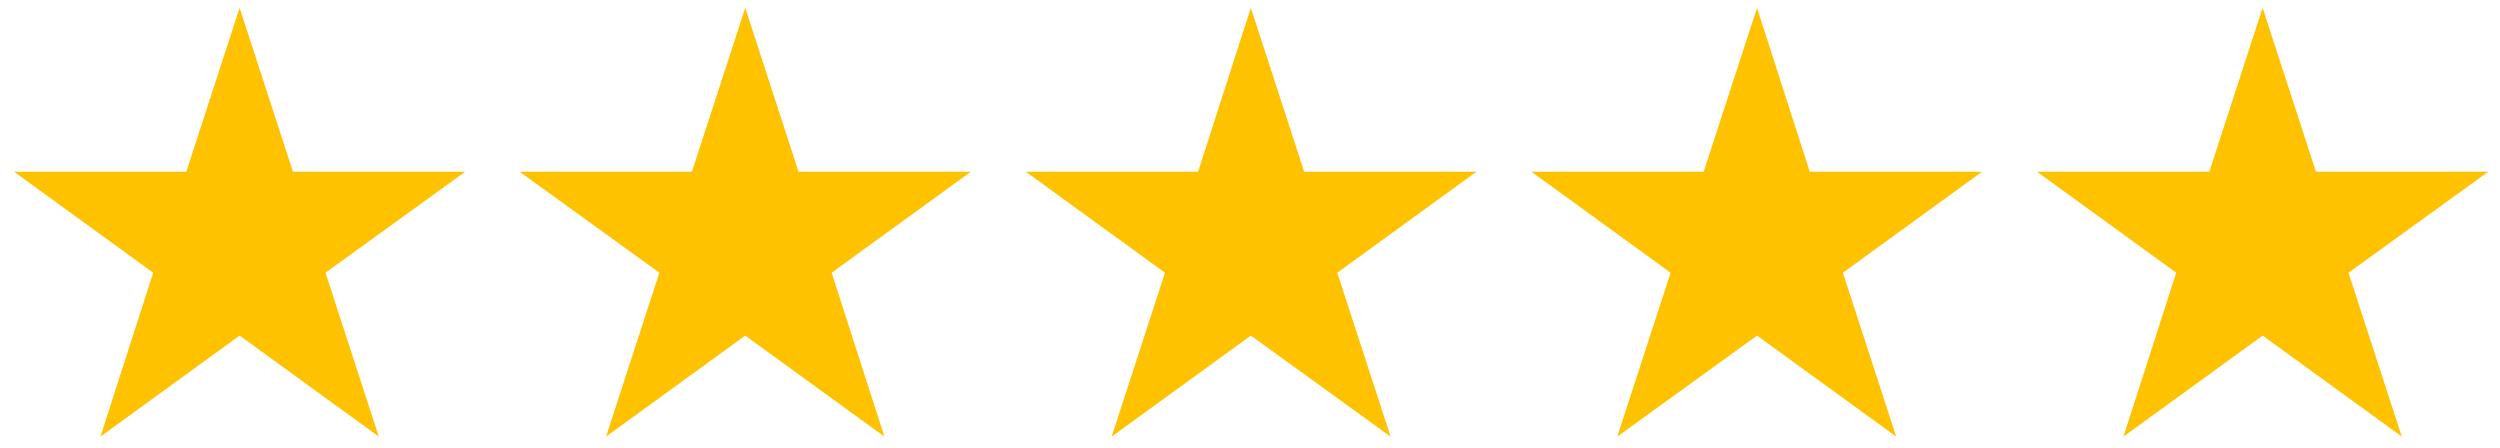
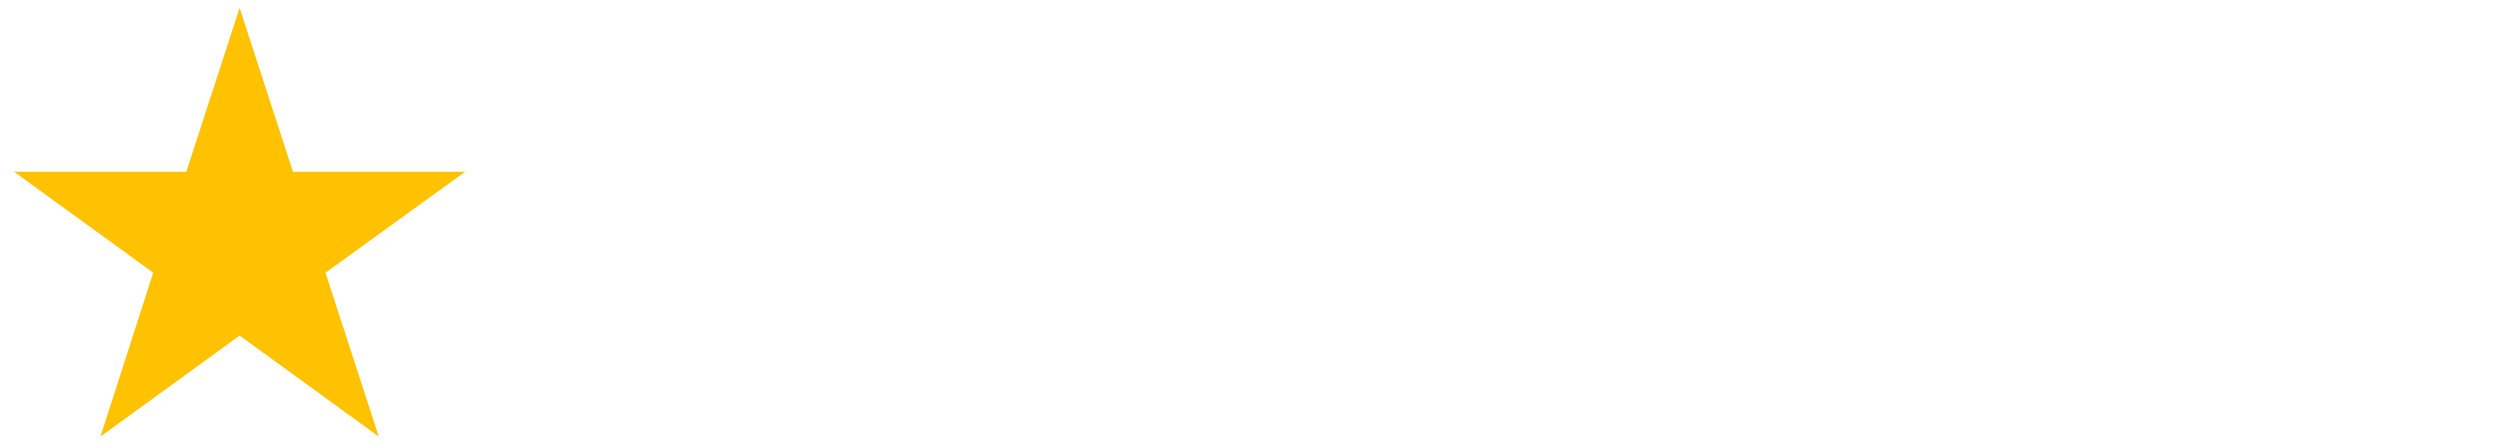
<svg xmlns="http://www.w3.org/2000/svg" viewBox="0 0 445.5 79.8">
  <g fill="#ffc200">
    <path d="m42.7 1.4 9.5 29.2h30.7l-24.9 18 9.5 29.2-24.8-18-24.8 18 9.4-29.2-24.8-18h30.7z" />
-     <path d="m132.8 1.4 9.5 29.2h30.7l-24.8 18 9.4 29.2-24.8-18-24.8 18 9.5-29.2-24.9-18h30.7z" />
-     <path d="m222.9 1.4 9.5 29.2h30.7l-24.8 18 9.5 29.2-24.9-18-24.8 18 9.5-29.2-24.8-18h30.7z" />
-     <path d="m313.1 1.4 9.4 29.2h30.7l-24.8 18 9.5 29.2-24.8-18-24.9 18 9.5-29.2-24.8-18h30.7z" />
-     <path d="m403.2 1.4 9.5 29.2h30.7l-24.9 18 9.5 29.2-24.8-18-24.8 18 9.4-29.2-24.8-18h30.7z" />
  </g>
</svg>